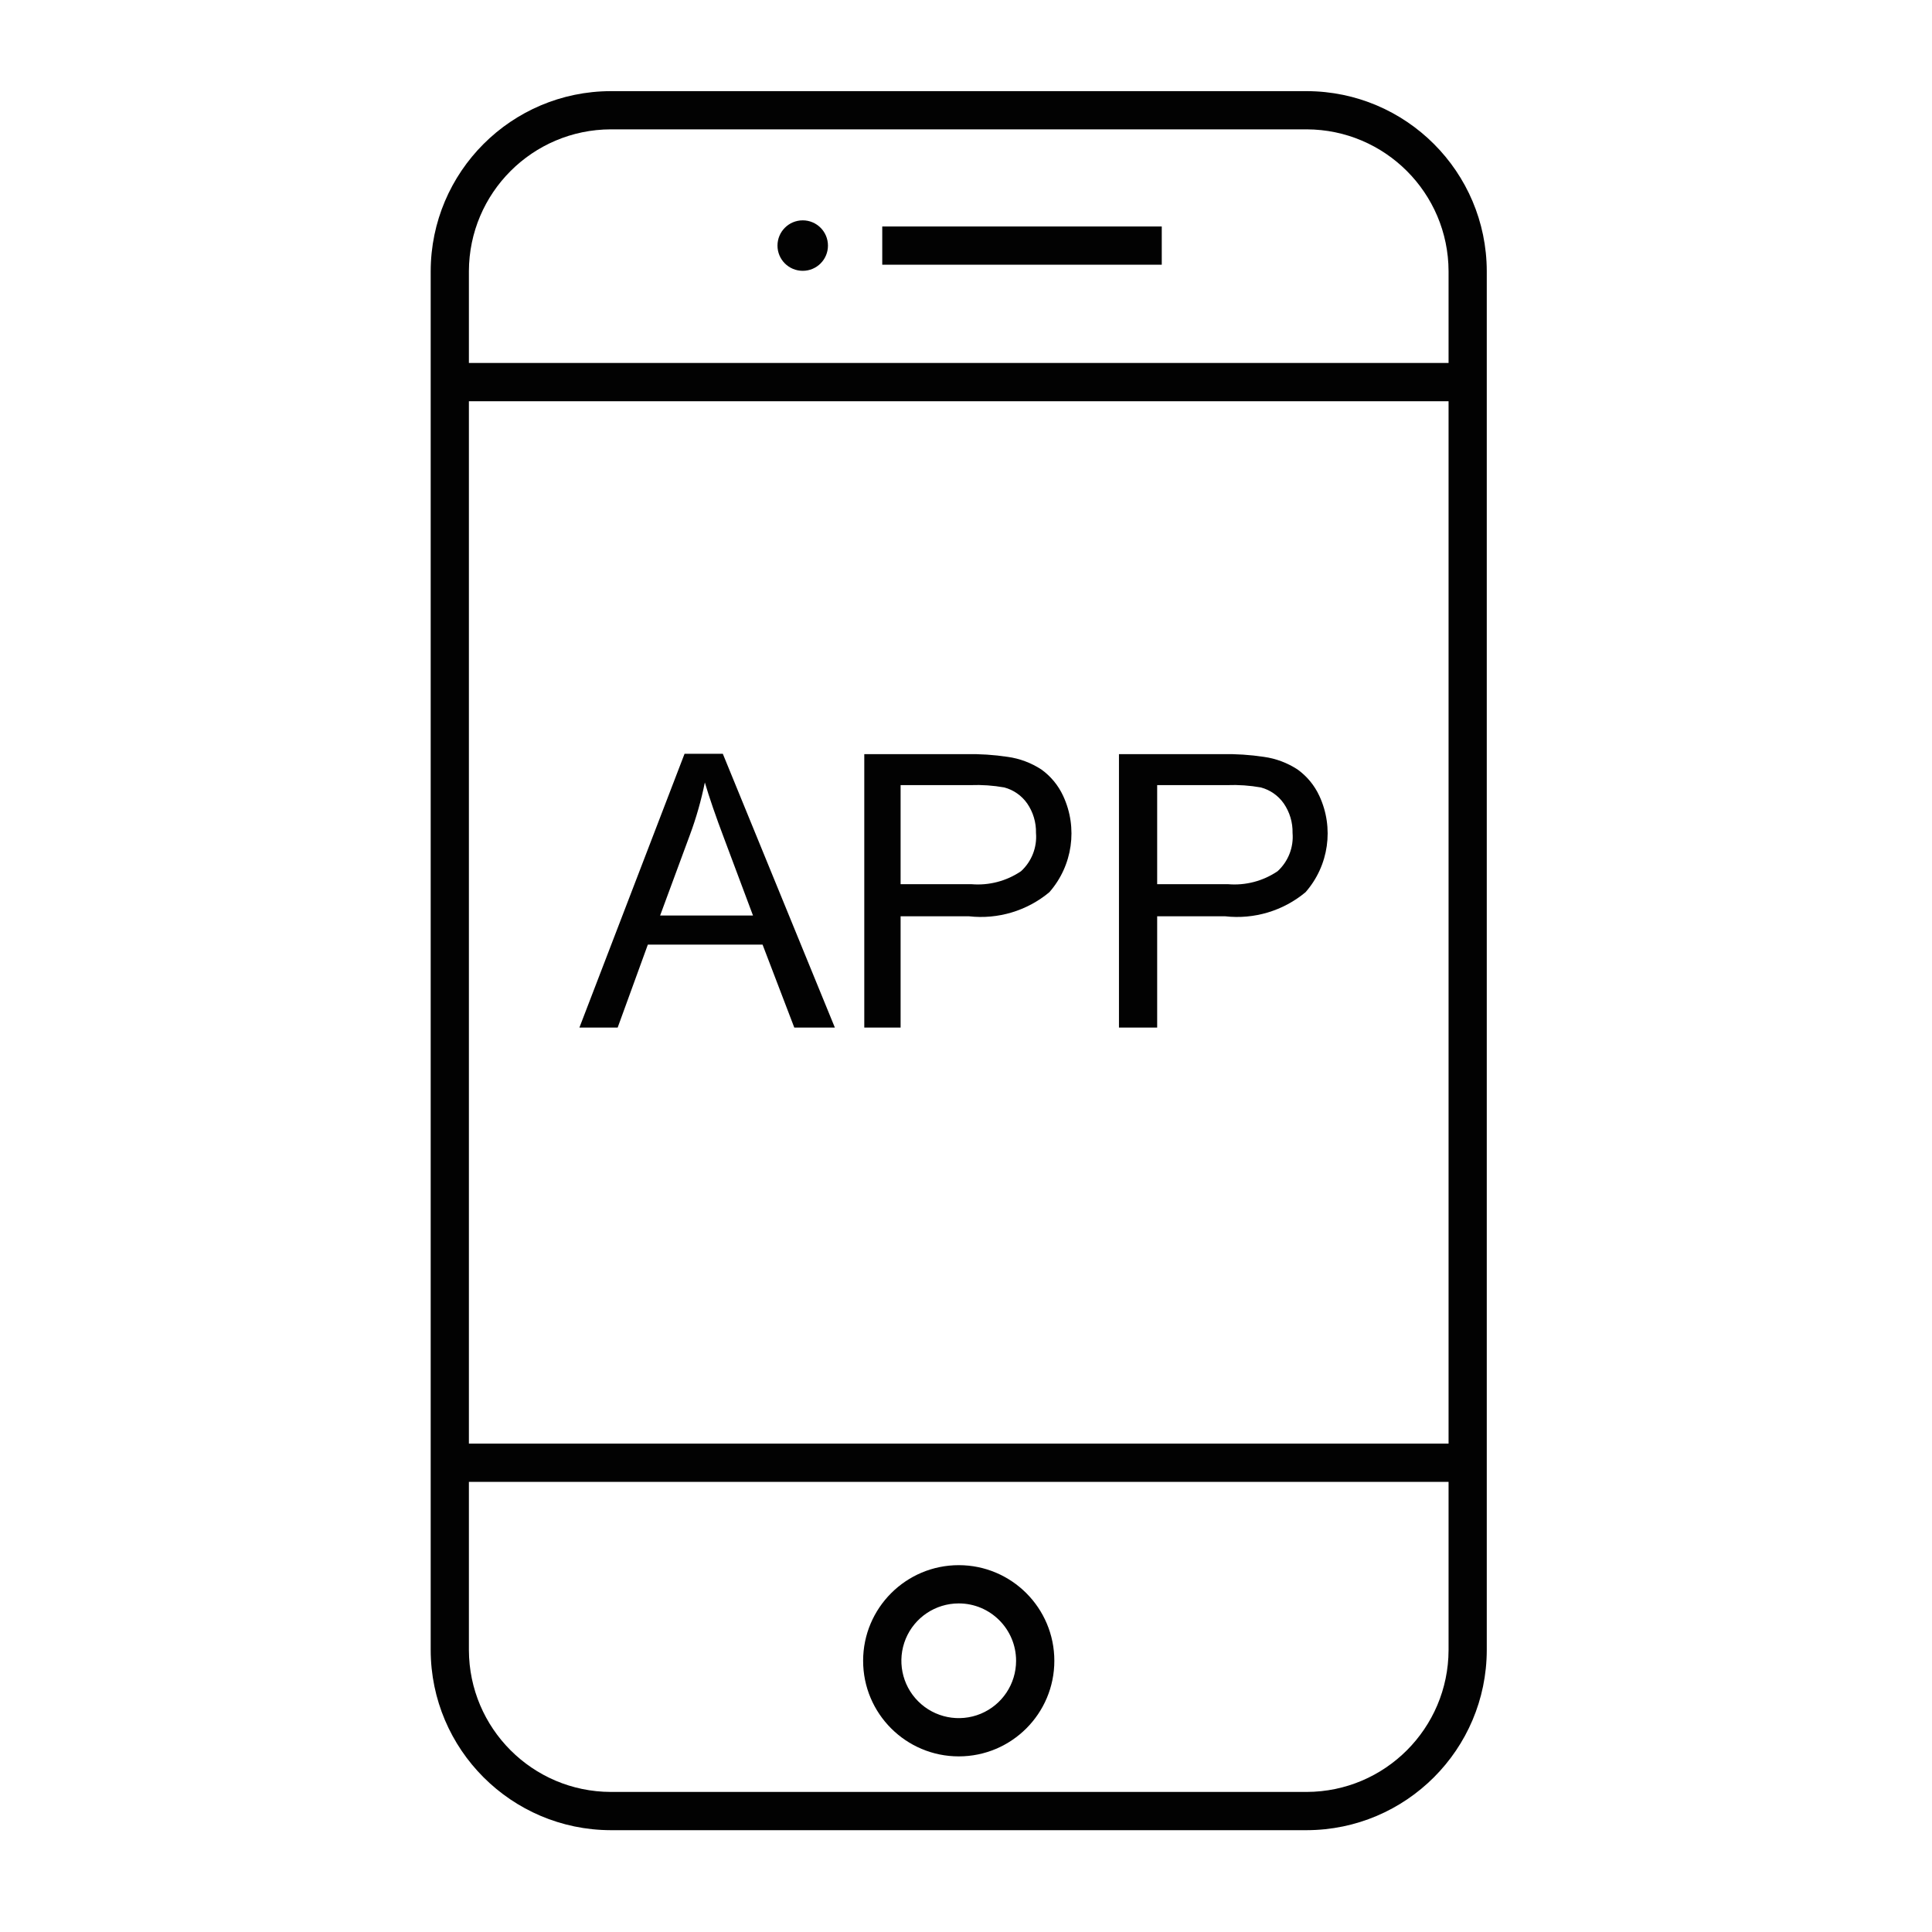
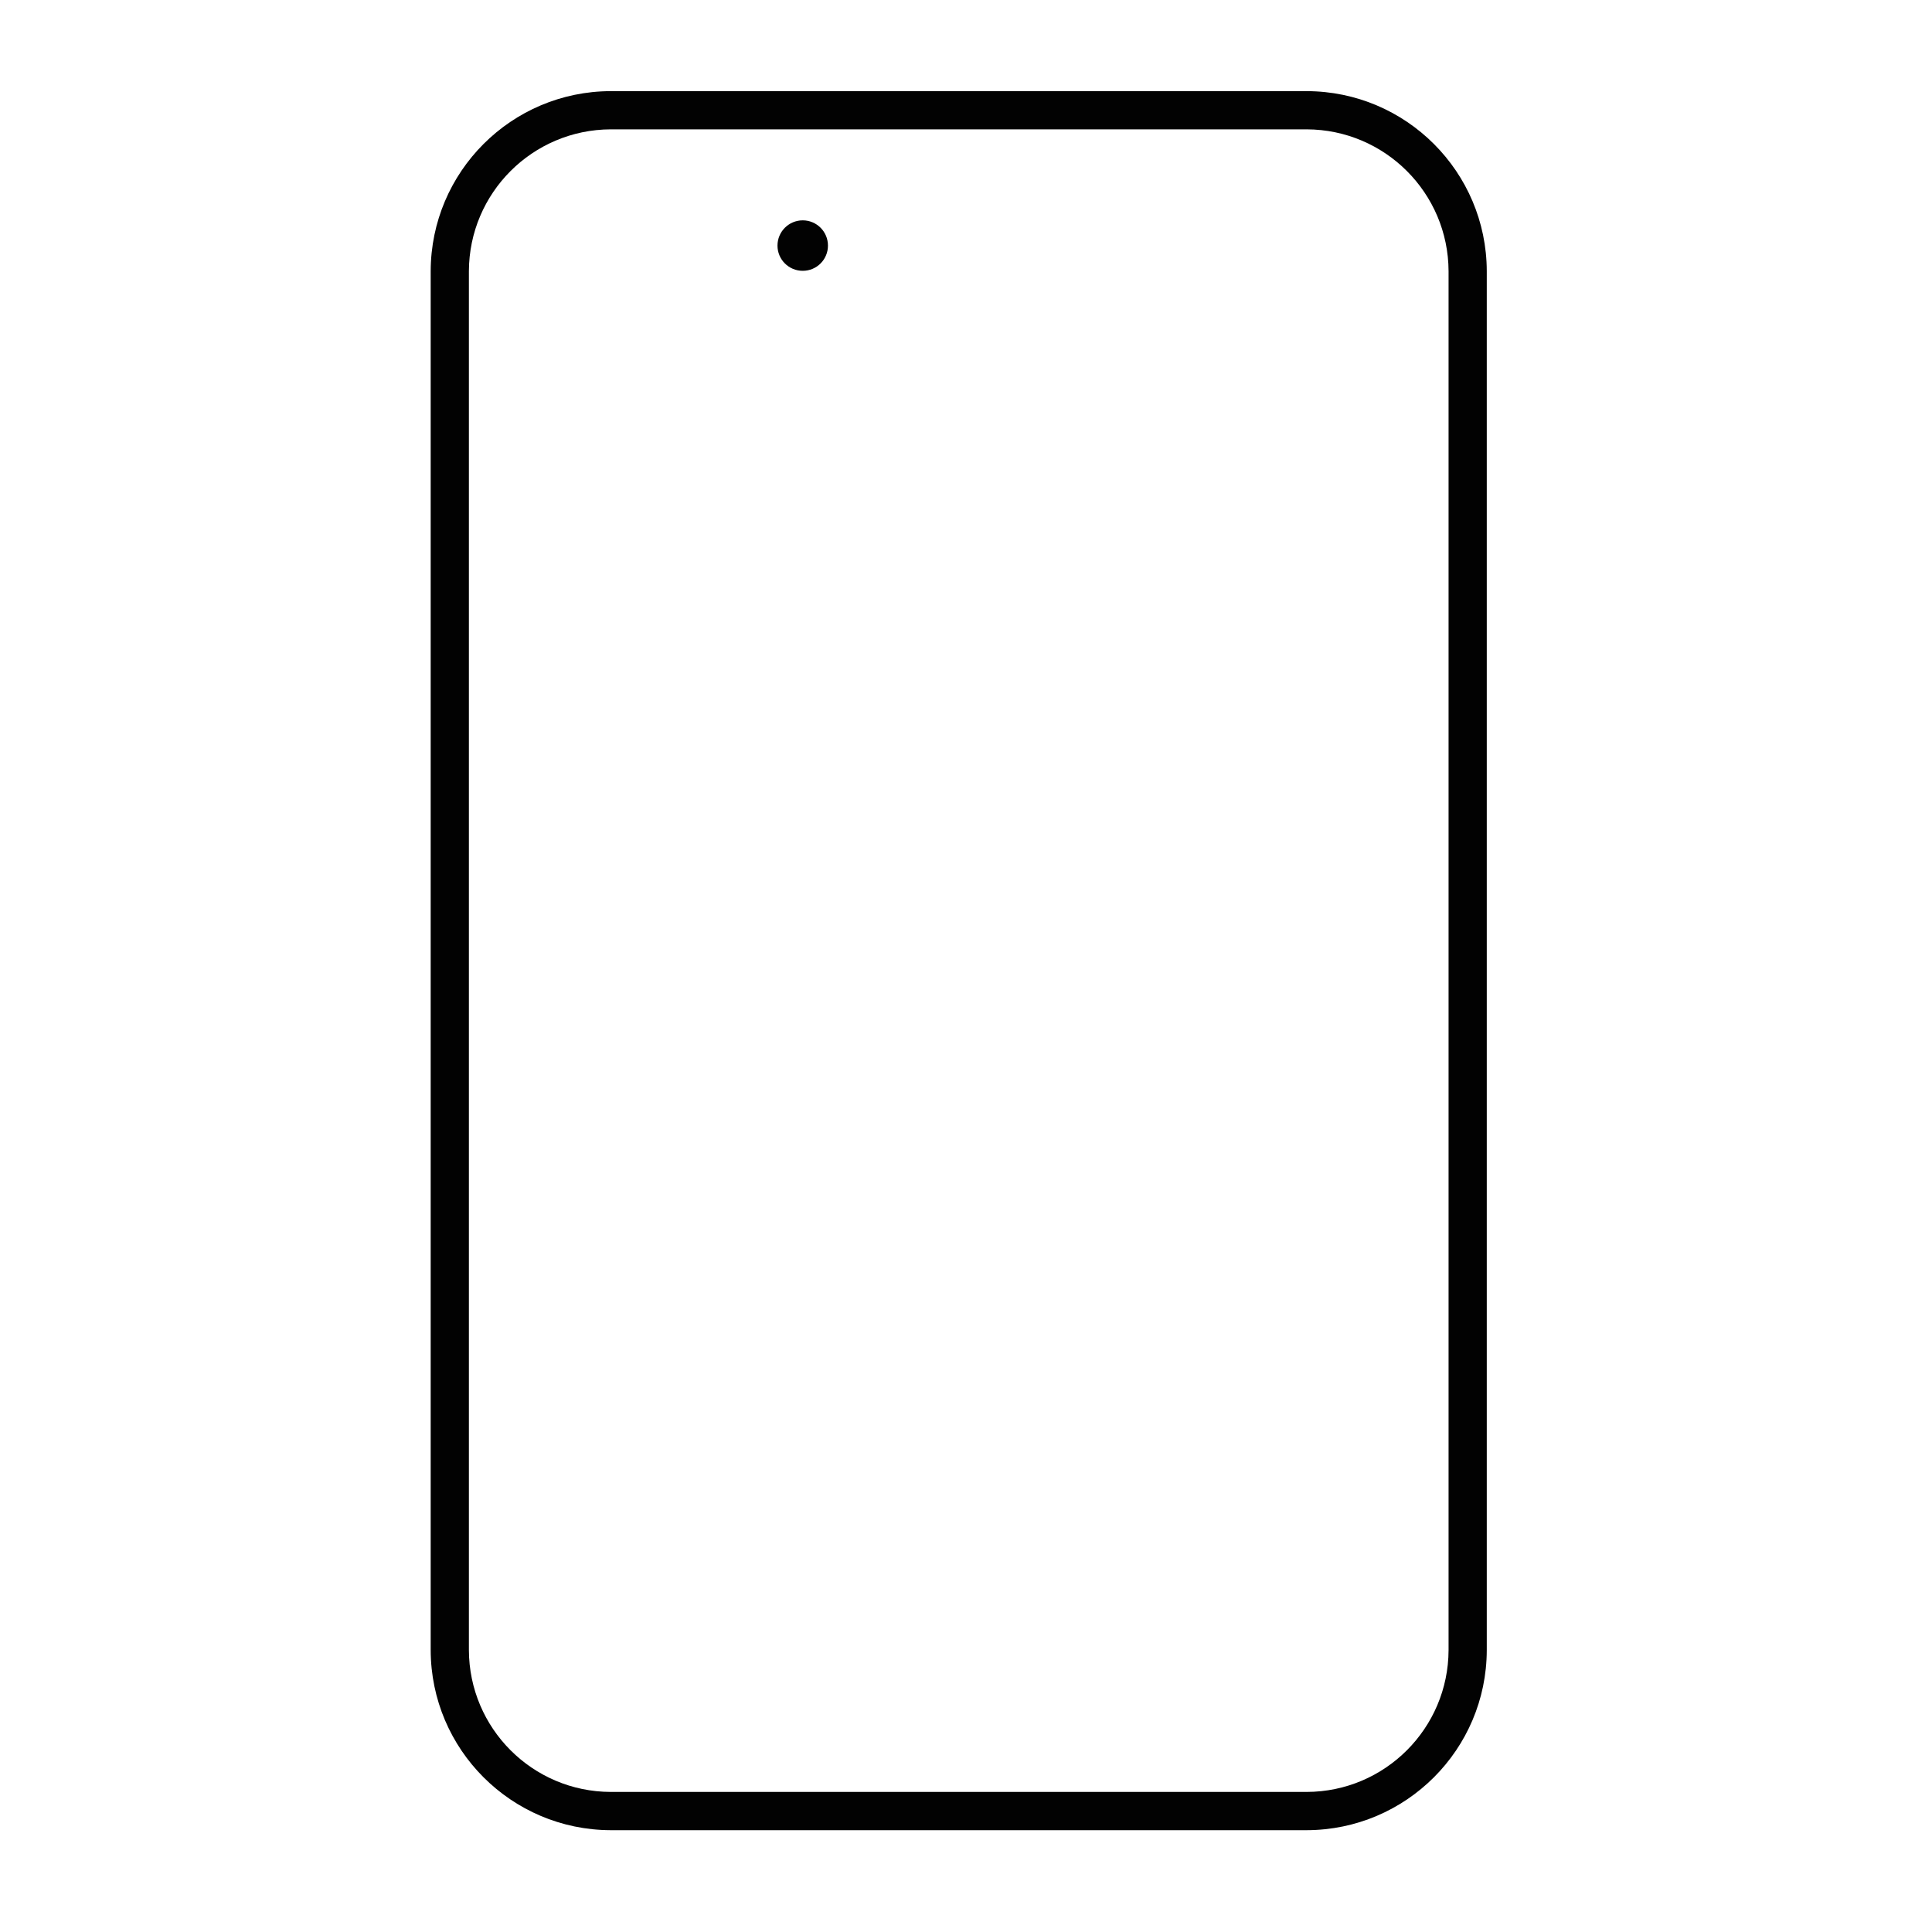
<svg xmlns="http://www.w3.org/2000/svg" width="40px" height="40px" viewBox="0 0 40 40" version="1.1">
  <title>Artboard Copy 6</title>
  <desc>Created with Sketch.</desc>
  <g id="Artboard-Copy-6" stroke="none" stroke-width="1" fill="none" fill-rule="evenodd">
    <g id="APP" transform="translate(1, 1)">
      <rect id="Rectangle" fill="#000000" opacity="0" x="0" y="0" width="38" height="38" />
      <path d="M26.054,36.892 L11.645,36.892 C9.588,36.887 7.921,35.22 7.917,33.163 L7.917,4.615 C7.921,2.558 9.588,0.891 11.645,0.887 L26.054,0.887 C28.111,0.891 29.778,2.558 29.782,4.615 L29.782,33.163 C29.778,35.22 28.111,36.887 26.054,36.892 Z M11.645,1.678 C10.025,1.683 8.713,2.995 8.708,4.615 L8.708,33.163 C8.713,34.783 10.025,36.096 11.645,36.1 L26.054,36.1 C27.674,36.096 28.986,34.783 28.991,33.163 L28.991,4.615 C28.986,2.995 27.674,1.683 26.054,1.678 L11.645,1.678 Z" id="Shape" fill="#020202" fill-rule="nonzero" />
-       <path d="M8.305,6.515 L29.387,6.515 L29.387,7.307 L8.305,7.307 L8.305,6.515 Z M8.305,28.888 L29.387,28.888 L29.387,29.68 L8.305,29.68 L8.305,28.888 Z M18.85,35.364 C17.757,35.364 16.87,34.478 16.87,33.385 C16.87,32.292 17.757,31.405 18.85,31.405 C19.943,31.405 20.829,32.292 20.829,33.385 C20.829,34.478 19.943,35.364 18.85,35.364 Z M18.85,32.197 C18.369,32.197 17.936,32.486 17.752,32.93 C17.569,33.374 17.67,33.885 18.01,34.224 C18.35,34.564 18.86,34.665 19.304,34.482 C19.748,34.298 20.037,33.865 20.037,33.385 C20.037,32.729 19.505,32.197 18.85,32.197 Z M10.996,20.275 L13.173,14.606 L13.965,14.606 L16.285,20.275 L15.445,20.275 L14.788,18.557 L12.413,18.557 L11.788,20.275 L10.996,20.275 Z M12.667,17.955 L14.59,17.955 L13.997,16.372 C13.817,15.897 13.683,15.506 13.593,15.2 C13.518,15.569 13.415,15.932 13.284,16.285 L12.667,17.955 Z M16.894,20.275 L16.894,14.614 L19,14.614 C19.289,14.608 19.577,14.627 19.863,14.67 C20.111,14.704 20.349,14.794 20.56,14.931 C20.755,15.071 20.91,15.259 21.011,15.477 C21.32,16.14 21.208,16.922 20.726,17.472 C20.263,17.858 19.662,18.038 19.063,17.971 L17.646,17.971 L17.646,20.275 L16.894,20.275 Z M17.646,17.306 L19.111,17.306 C19.475,17.337 19.838,17.242 20.14,17.037 C20.36,16.835 20.474,16.542 20.449,16.245 C20.454,16.028 20.39,15.814 20.267,15.635 C20.153,15.472 19.984,15.354 19.792,15.303 C19.562,15.262 19.328,15.246 19.095,15.255 L17.646,15.255 L17.646,17.306 Z M22.167,20.275 L22.167,14.614 L24.304,14.614 C24.593,14.608 24.882,14.627 25.167,14.67 C25.416,14.704 25.654,14.794 25.864,14.931 C26.059,15.071 26.214,15.259 26.315,15.477 C26.624,16.14 26.512,16.922 26.03,17.472 C25.567,17.858 24.967,18.038 24.367,17.971 L22.958,17.971 L22.958,20.275 L22.167,20.275 Z M22.958,17.306 L24.423,17.306 C24.787,17.337 25.15,17.242 25.452,17.037 C25.672,16.835 25.786,16.542 25.761,16.245 C25.766,16.028 25.702,15.814 25.579,15.635 C25.465,15.472 25.297,15.354 25.104,15.303 C24.874,15.262 24.64,15.246 24.407,15.255 L22.958,15.255 L22.958,17.306 Z M17.266,3.689 L23.053,3.689 L23.053,4.481 L17.266,4.481 L17.266,3.689 Z" id="Shape" fill="#020202" fill-rule="nonzero" />
      <path d="M15.097,4.085 C15.097,4.374 15.331,4.607 15.62,4.607 C15.908,4.607 16.142,4.374 16.142,4.085 C16.142,3.796 15.908,3.562 15.62,3.562 C15.331,3.562 15.097,3.796 15.097,4.085 Z" id="Path" fill="#020202" />
    </g>
  </g>
</svg>